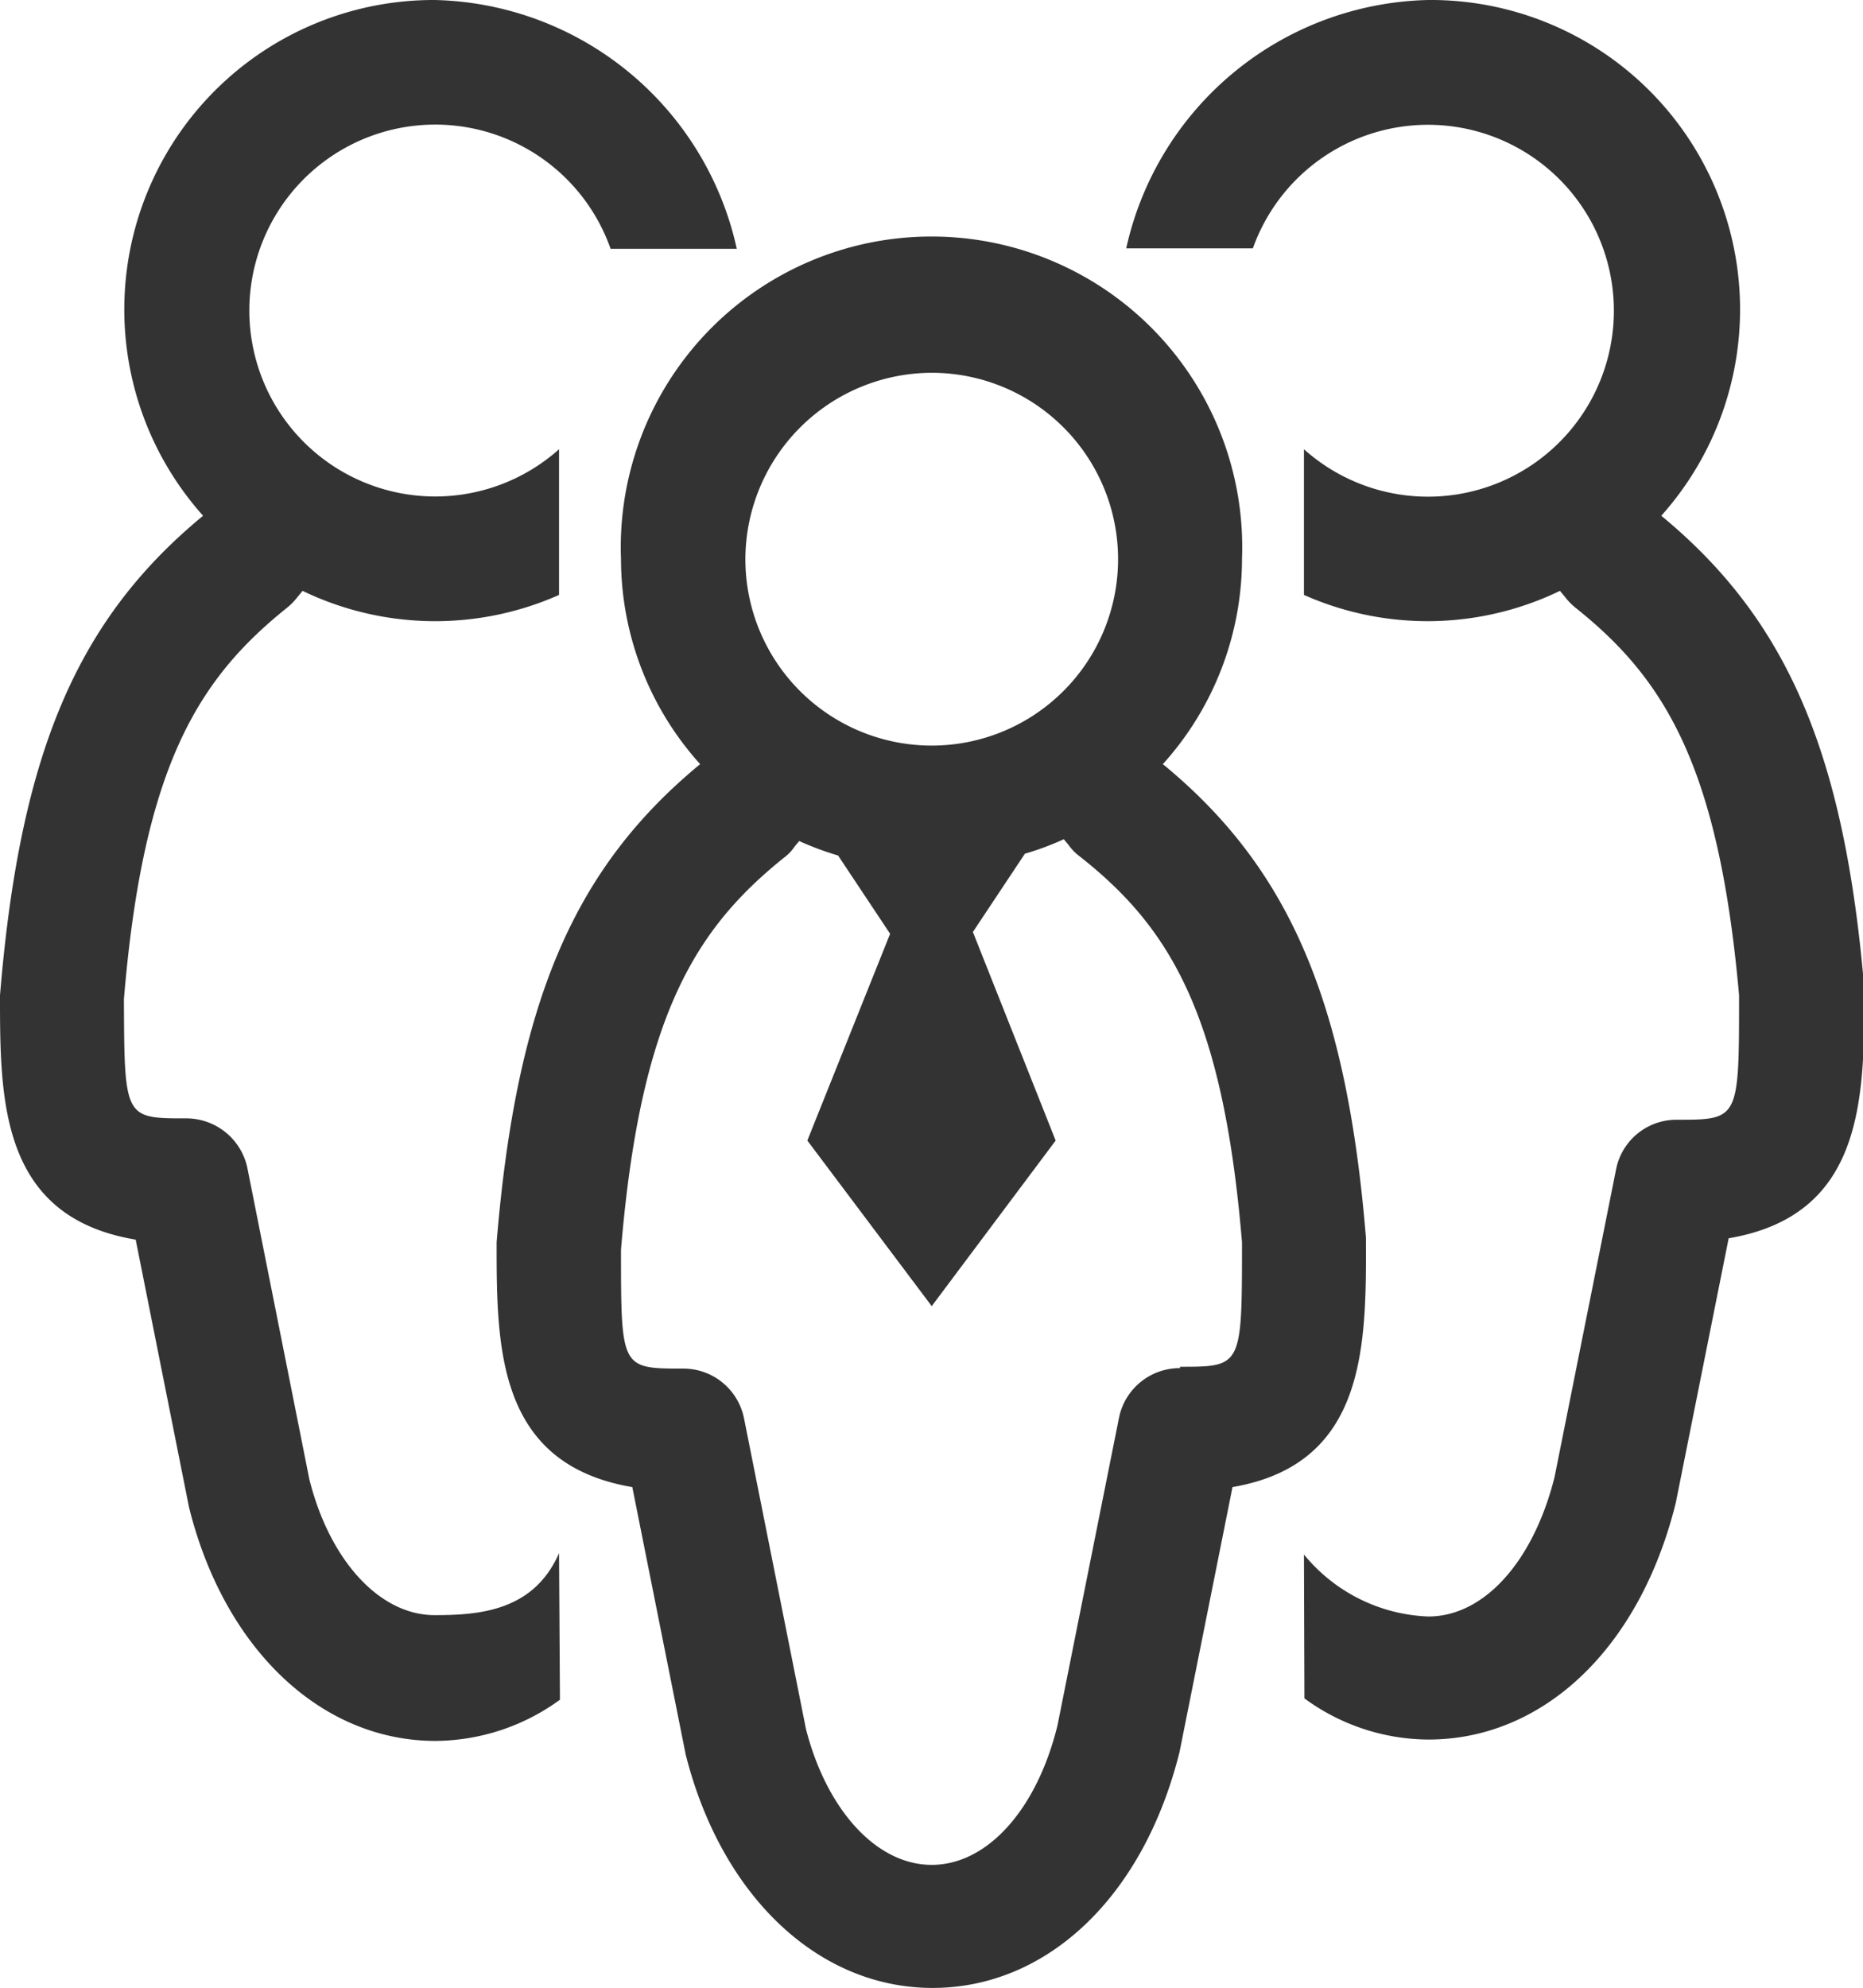
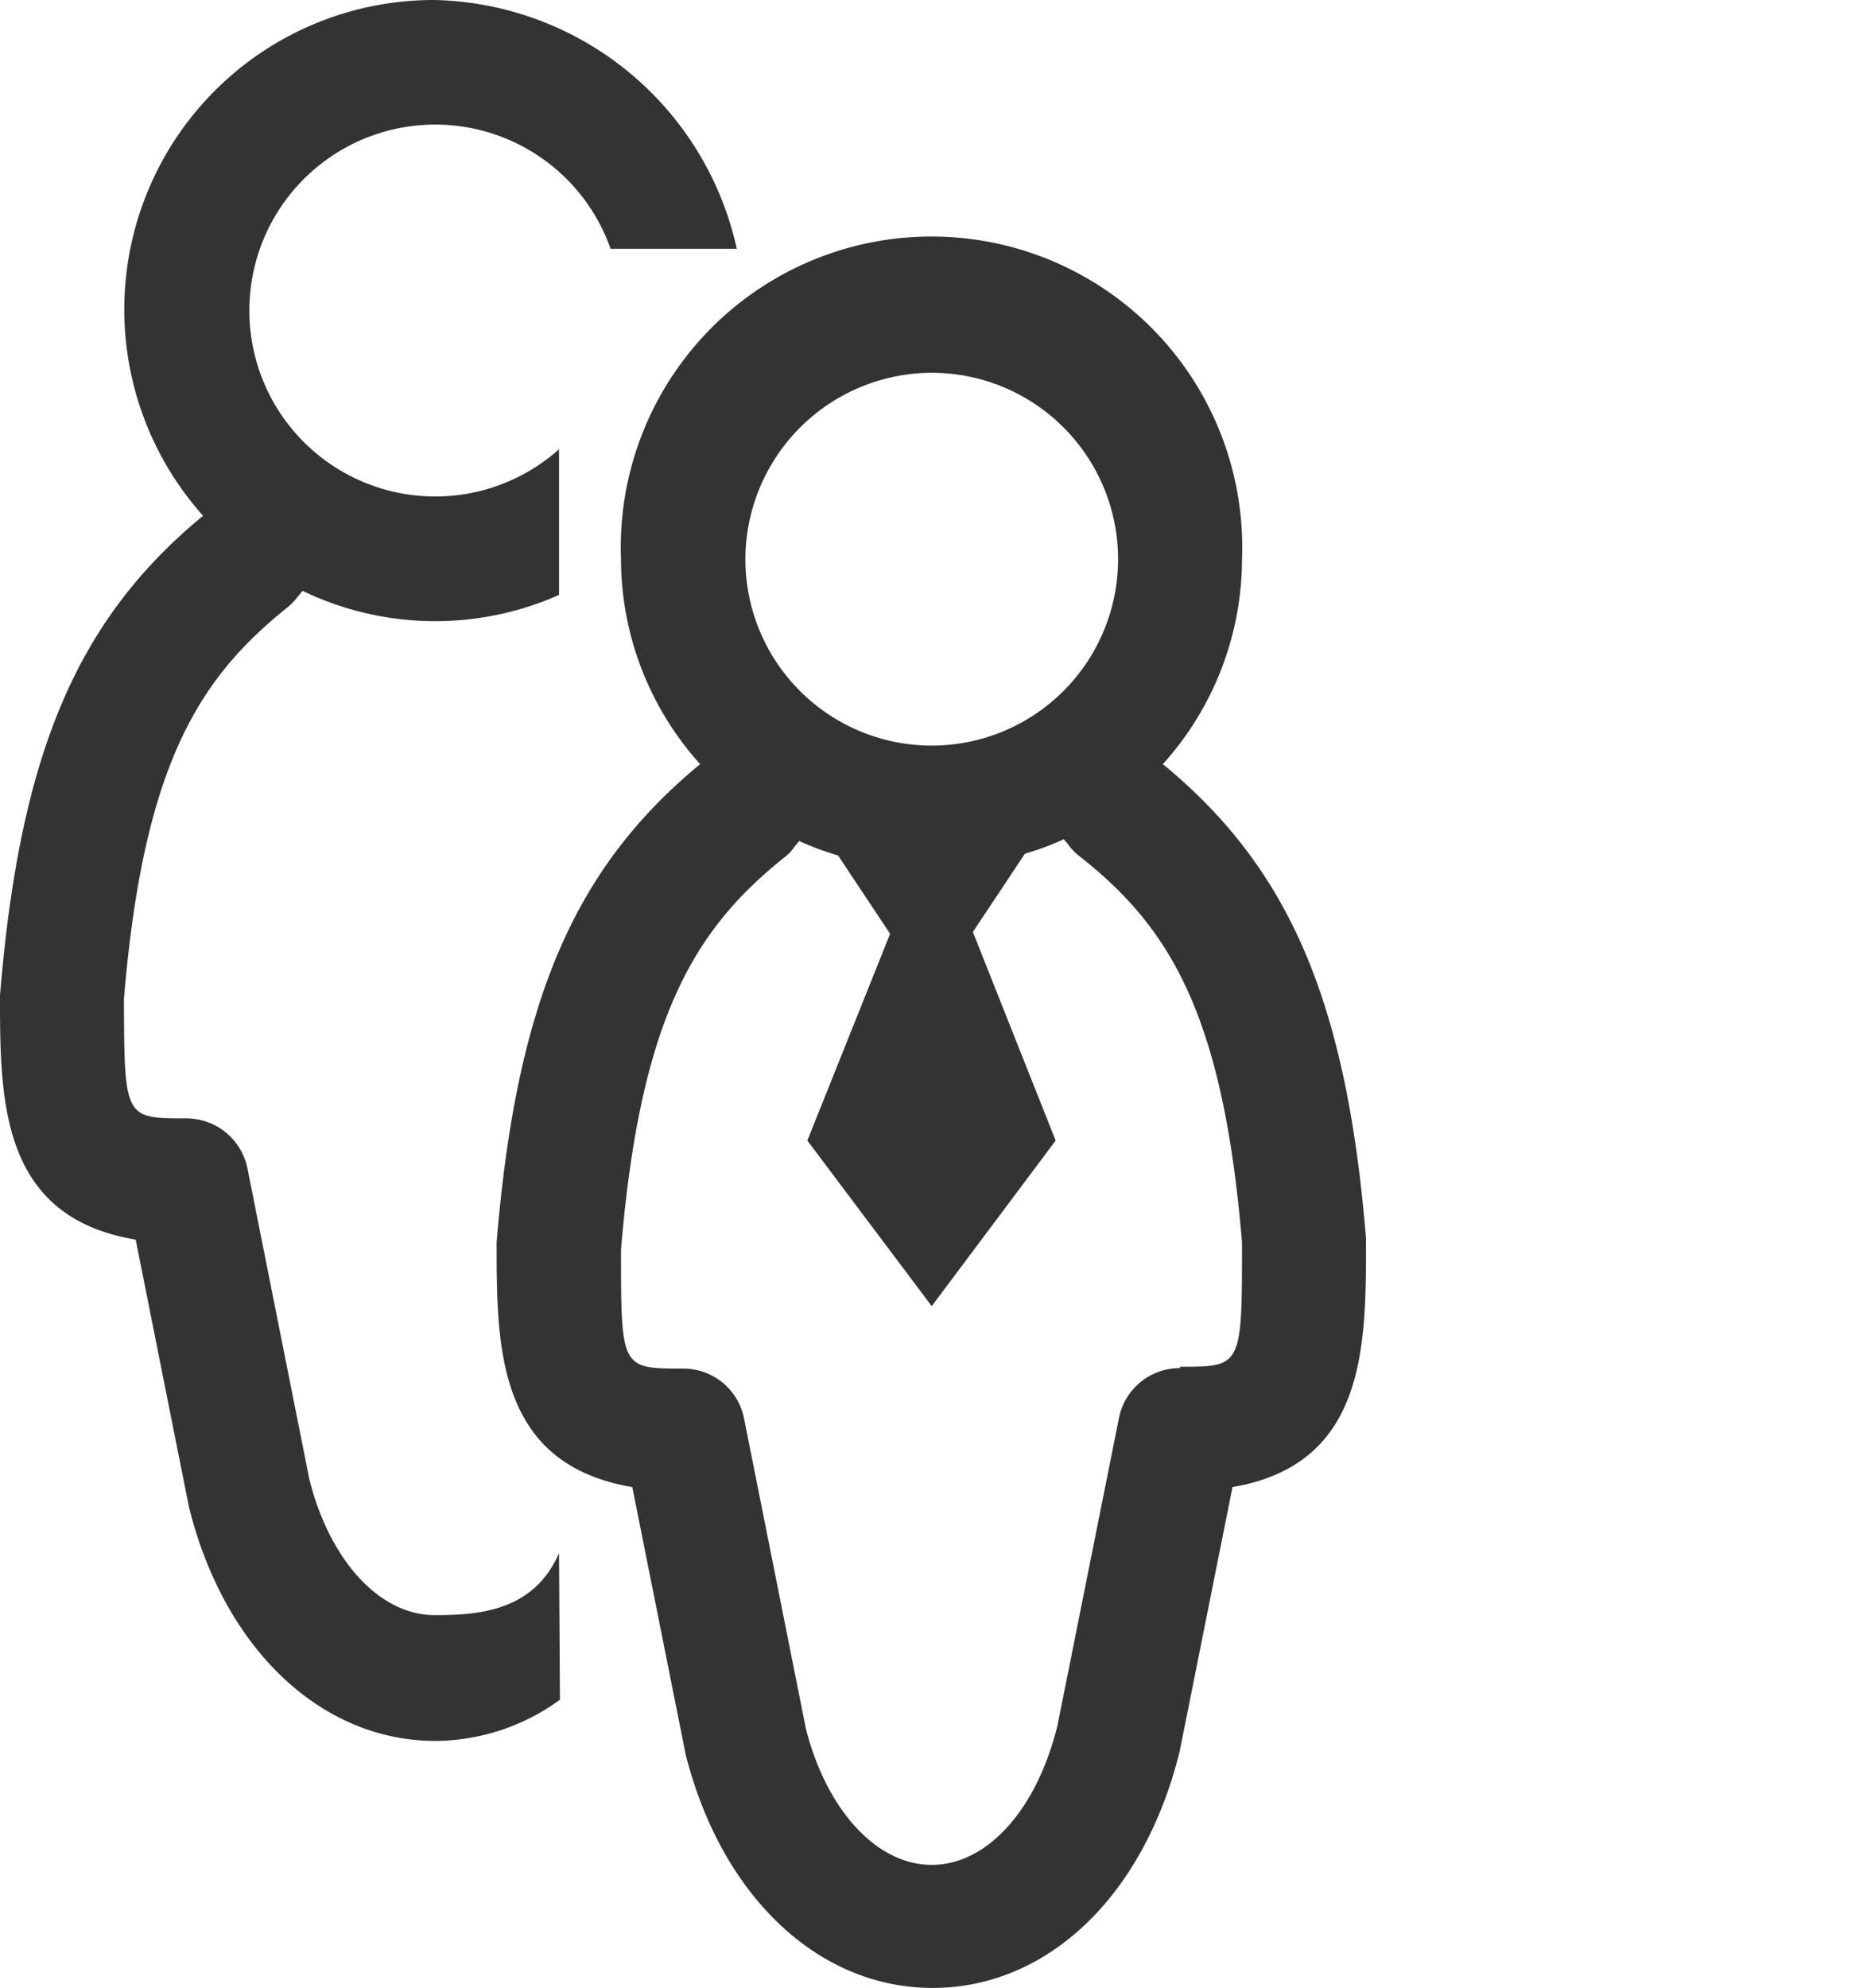
<svg xmlns="http://www.w3.org/2000/svg" id="a0c28edb-69ea-47d2-8686-bef53828f3e4" data-name="Layer 1" viewBox="0 0 41.19 43.94">
  <path d="M12.36,34.33c-.56,1.28-1.76,1.37-2.75,1.37-1.22,0-2.32-1.21-2.77-3L5.47,25.82a1.38,1.38,0,0,0-1.35-1.1c-1.37,0-1.37,0-1.38-2.64.43-5.16,1.65-7.08,3.61-8.65a1.42,1.42,0,0,0,.24-.25l.1-.12a6.75,6.75,0,0,0,5.67.09V9.93A4.11,4.11,0,1,1,13.5,5.5h2.79A7,7,0,0,0,9.61,0,6.84,6.84,0,0,0,4.49,11.4C1.7,13.7.44,16.65,0,22c0,2.31,0,4.9,3,5.4l1.18,5.92c.78,3.13,2.92,5.16,5.45,5.16a4.72,4.72,0,0,0,2.75-.91Z" fill="#333" />
-   <path d="M28.84,37.54a4.67,4.67,0,0,0,2.74.91c2.53,0,4.67-2,5.47-5.23l1.17-5.85c3-.51,3-3.1,3-5.51-.44-5.21-1.7-8.16-4.49-10.46A6.84,6.84,0,0,0,31.58,0,7,7,0,0,0,24.9,5.49h2.8a4.11,4.11,0,1,1,1.13,4.44v3.22a6.73,6.73,0,0,0,5.66-.09l.1.12a1.42,1.42,0,0,0,.24.25C36.8,15,38,16.92,38.45,22c0,2.75,0,2.75-1.38,2.75a1.36,1.36,0,0,0-1.34,1.1l-1.36,6.8c-.47,1.87-1.56,3.08-2.79,3.08a3.73,3.73,0,0,1-2.75-1.37Z" fill="#333" />
  <path d="M30.2,27.35c-.43-5.21-1.69-8.16-4.49-10.46a6.78,6.78,0,0,0,1.75-4.53,6.87,6.87,0,1,0-13.73,0,6.78,6.78,0,0,0,1.75,4.53c-2.79,2.3-4.06,5.25-4.5,10.57,0,2.31,0,4.9,3,5.41l1.18,5.91c.79,3.13,2.93,5.16,5.46,5.16h0c2.52,0,4.66-2,5.46-5.22l1.17-5.85C30.21,32.36,30.21,29.76,30.2,27.35ZM20.6,8.24a4.12,4.12,0,1,1-4.12,4.12A4.13,4.13,0,0,1,20.6,8.24Zm5.49,22a1.37,1.37,0,0,0-1.35,1.1l-1.36,6.8c-.46,1.87-1.56,3.08-2.78,3.08s-2.32-1.21-2.78-3l-1.37-6.87a1.37,1.37,0,0,0-1.35-1.1c-1.37,0-1.37,0-1.37-2.63.43-5.17,1.65-7.09,3.6-8.66a1,1,0,0,0,.24-.25l.1-.12a6.86,6.86,0,0,0,.86.32l1.15,1.73-1.83,4.57,2.75,3.66,2.74-3.66L21.51,20.6l1.15-1.73a6.32,6.32,0,0,0,.86-.32l.1.12a1.14,1.14,0,0,0,.24.25c2,1.57,3.18,3.49,3.6,8.54C27.46,30.21,27.46,30.21,26.09,30.21Z" fill="#333" />
</svg>